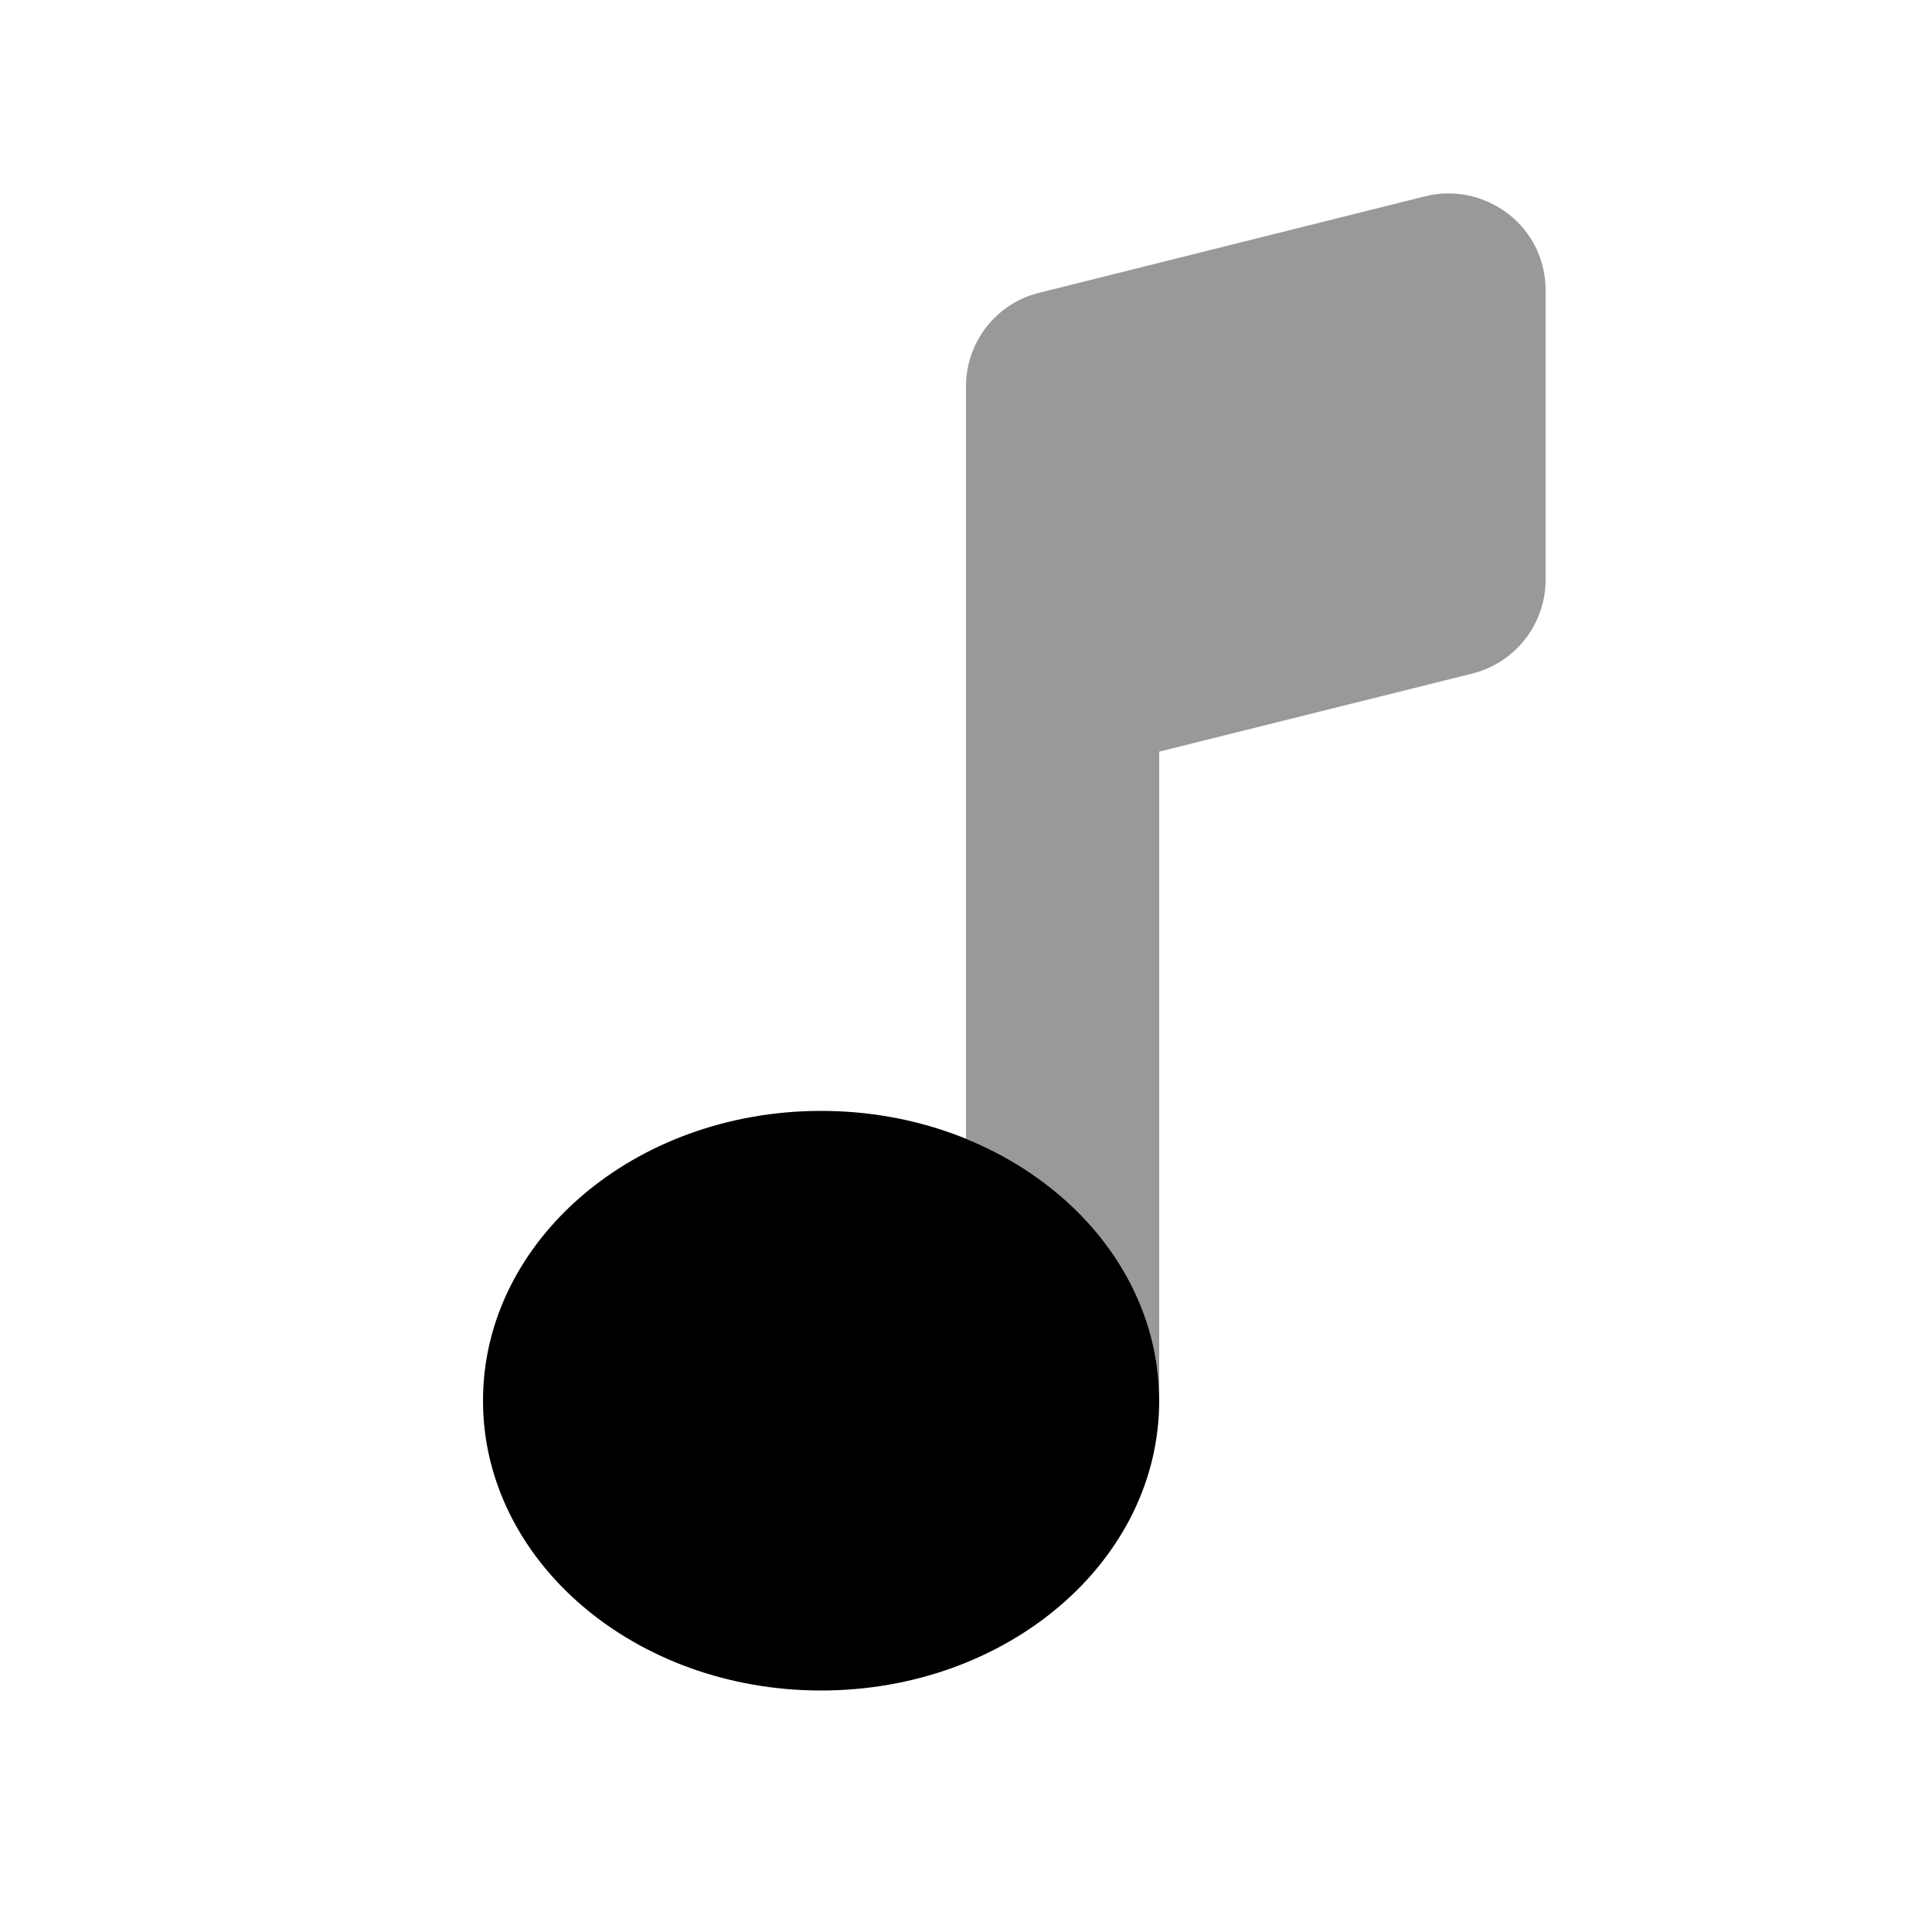
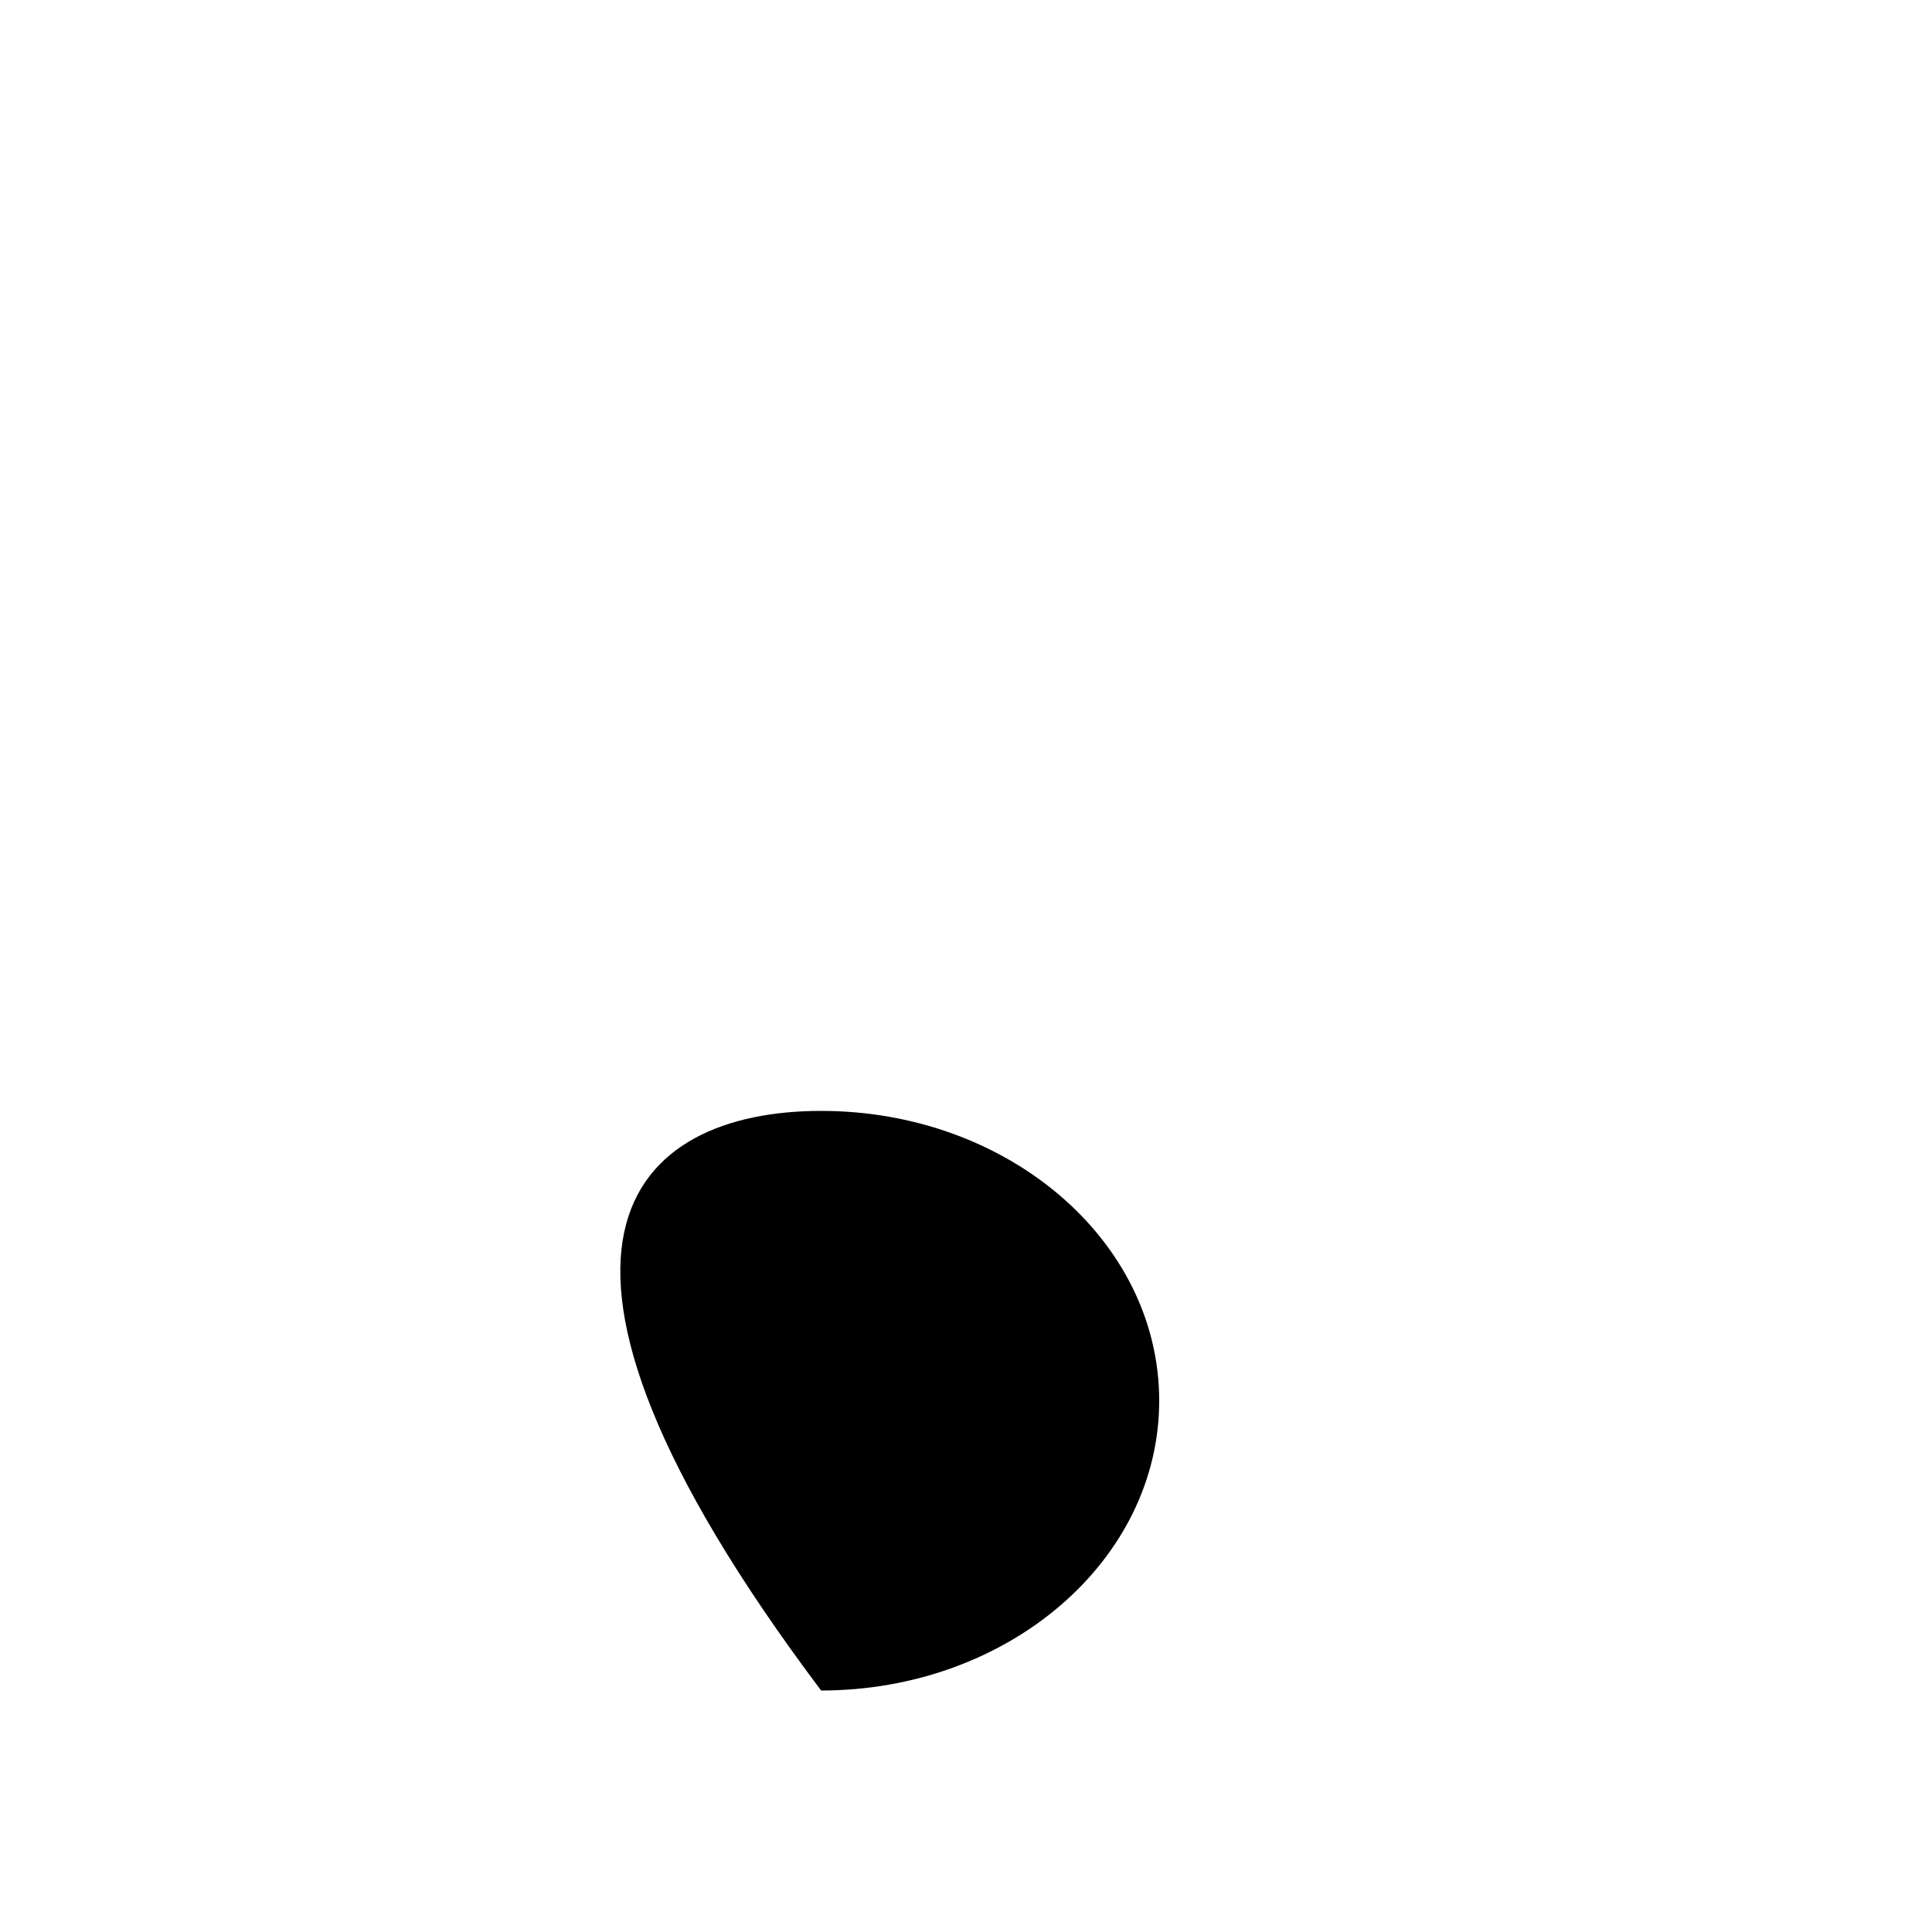
<svg xmlns="http://www.w3.org/2000/svg" viewBox="0 0 640 640">
-   <path opacity=".4" fill="currentColor" d="M320 128L320 377.2C357.8 392.6 384 425.7 384 464L384 249L487.8 223.1C502 219.5 512 206.7 512 192.1L512 96.1C512 86.2 507.5 76.9 499.7 70.9C491.9 64.9 481.8 62.6 472.2 65L344.2 97C330 100.5 320 113.3 320 128z" />
-   <path fill="currentColor" d="M384 464C384 517 333.9 560 272 560C210.1 560 160 517 160 464C160 411 210.1 368 272 368C333.9 368 384 411 384 464z" />
+   <path fill="currentColor" d="M384 464C384 517 333.9 560 272 560C160 411 210.1 368 272 368C333.9 368 384 411 384 464z" />
</svg>